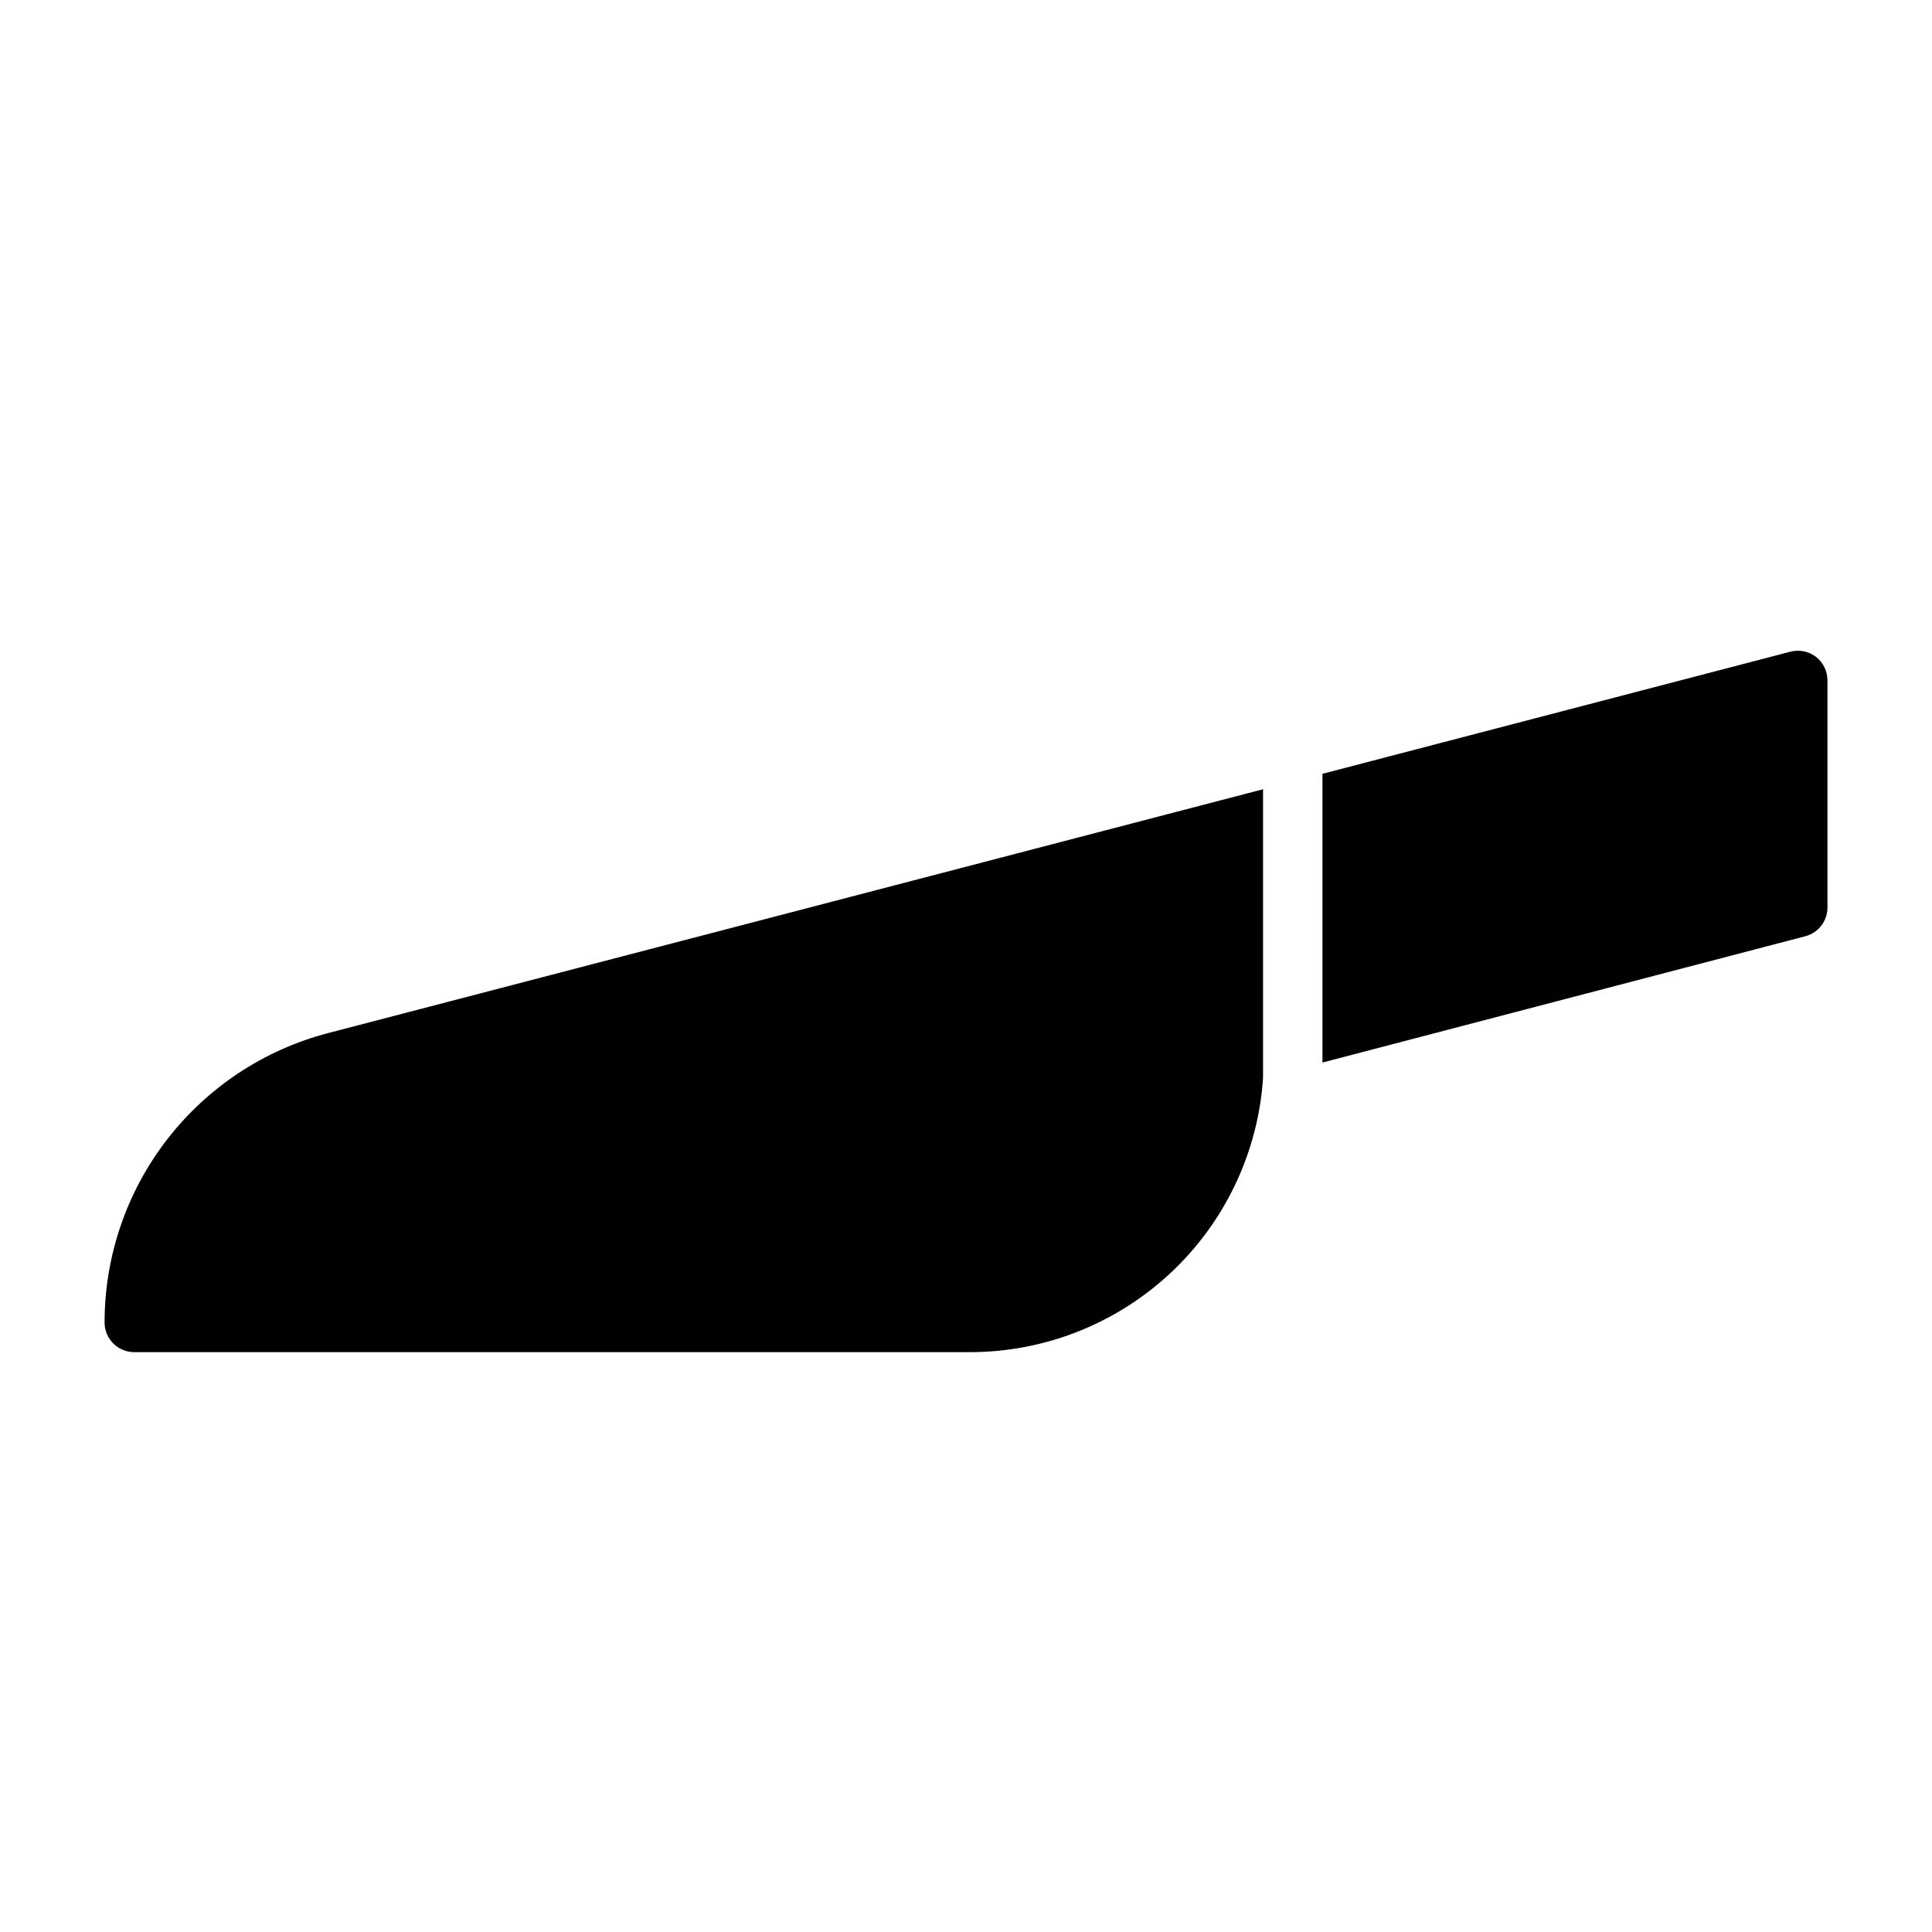
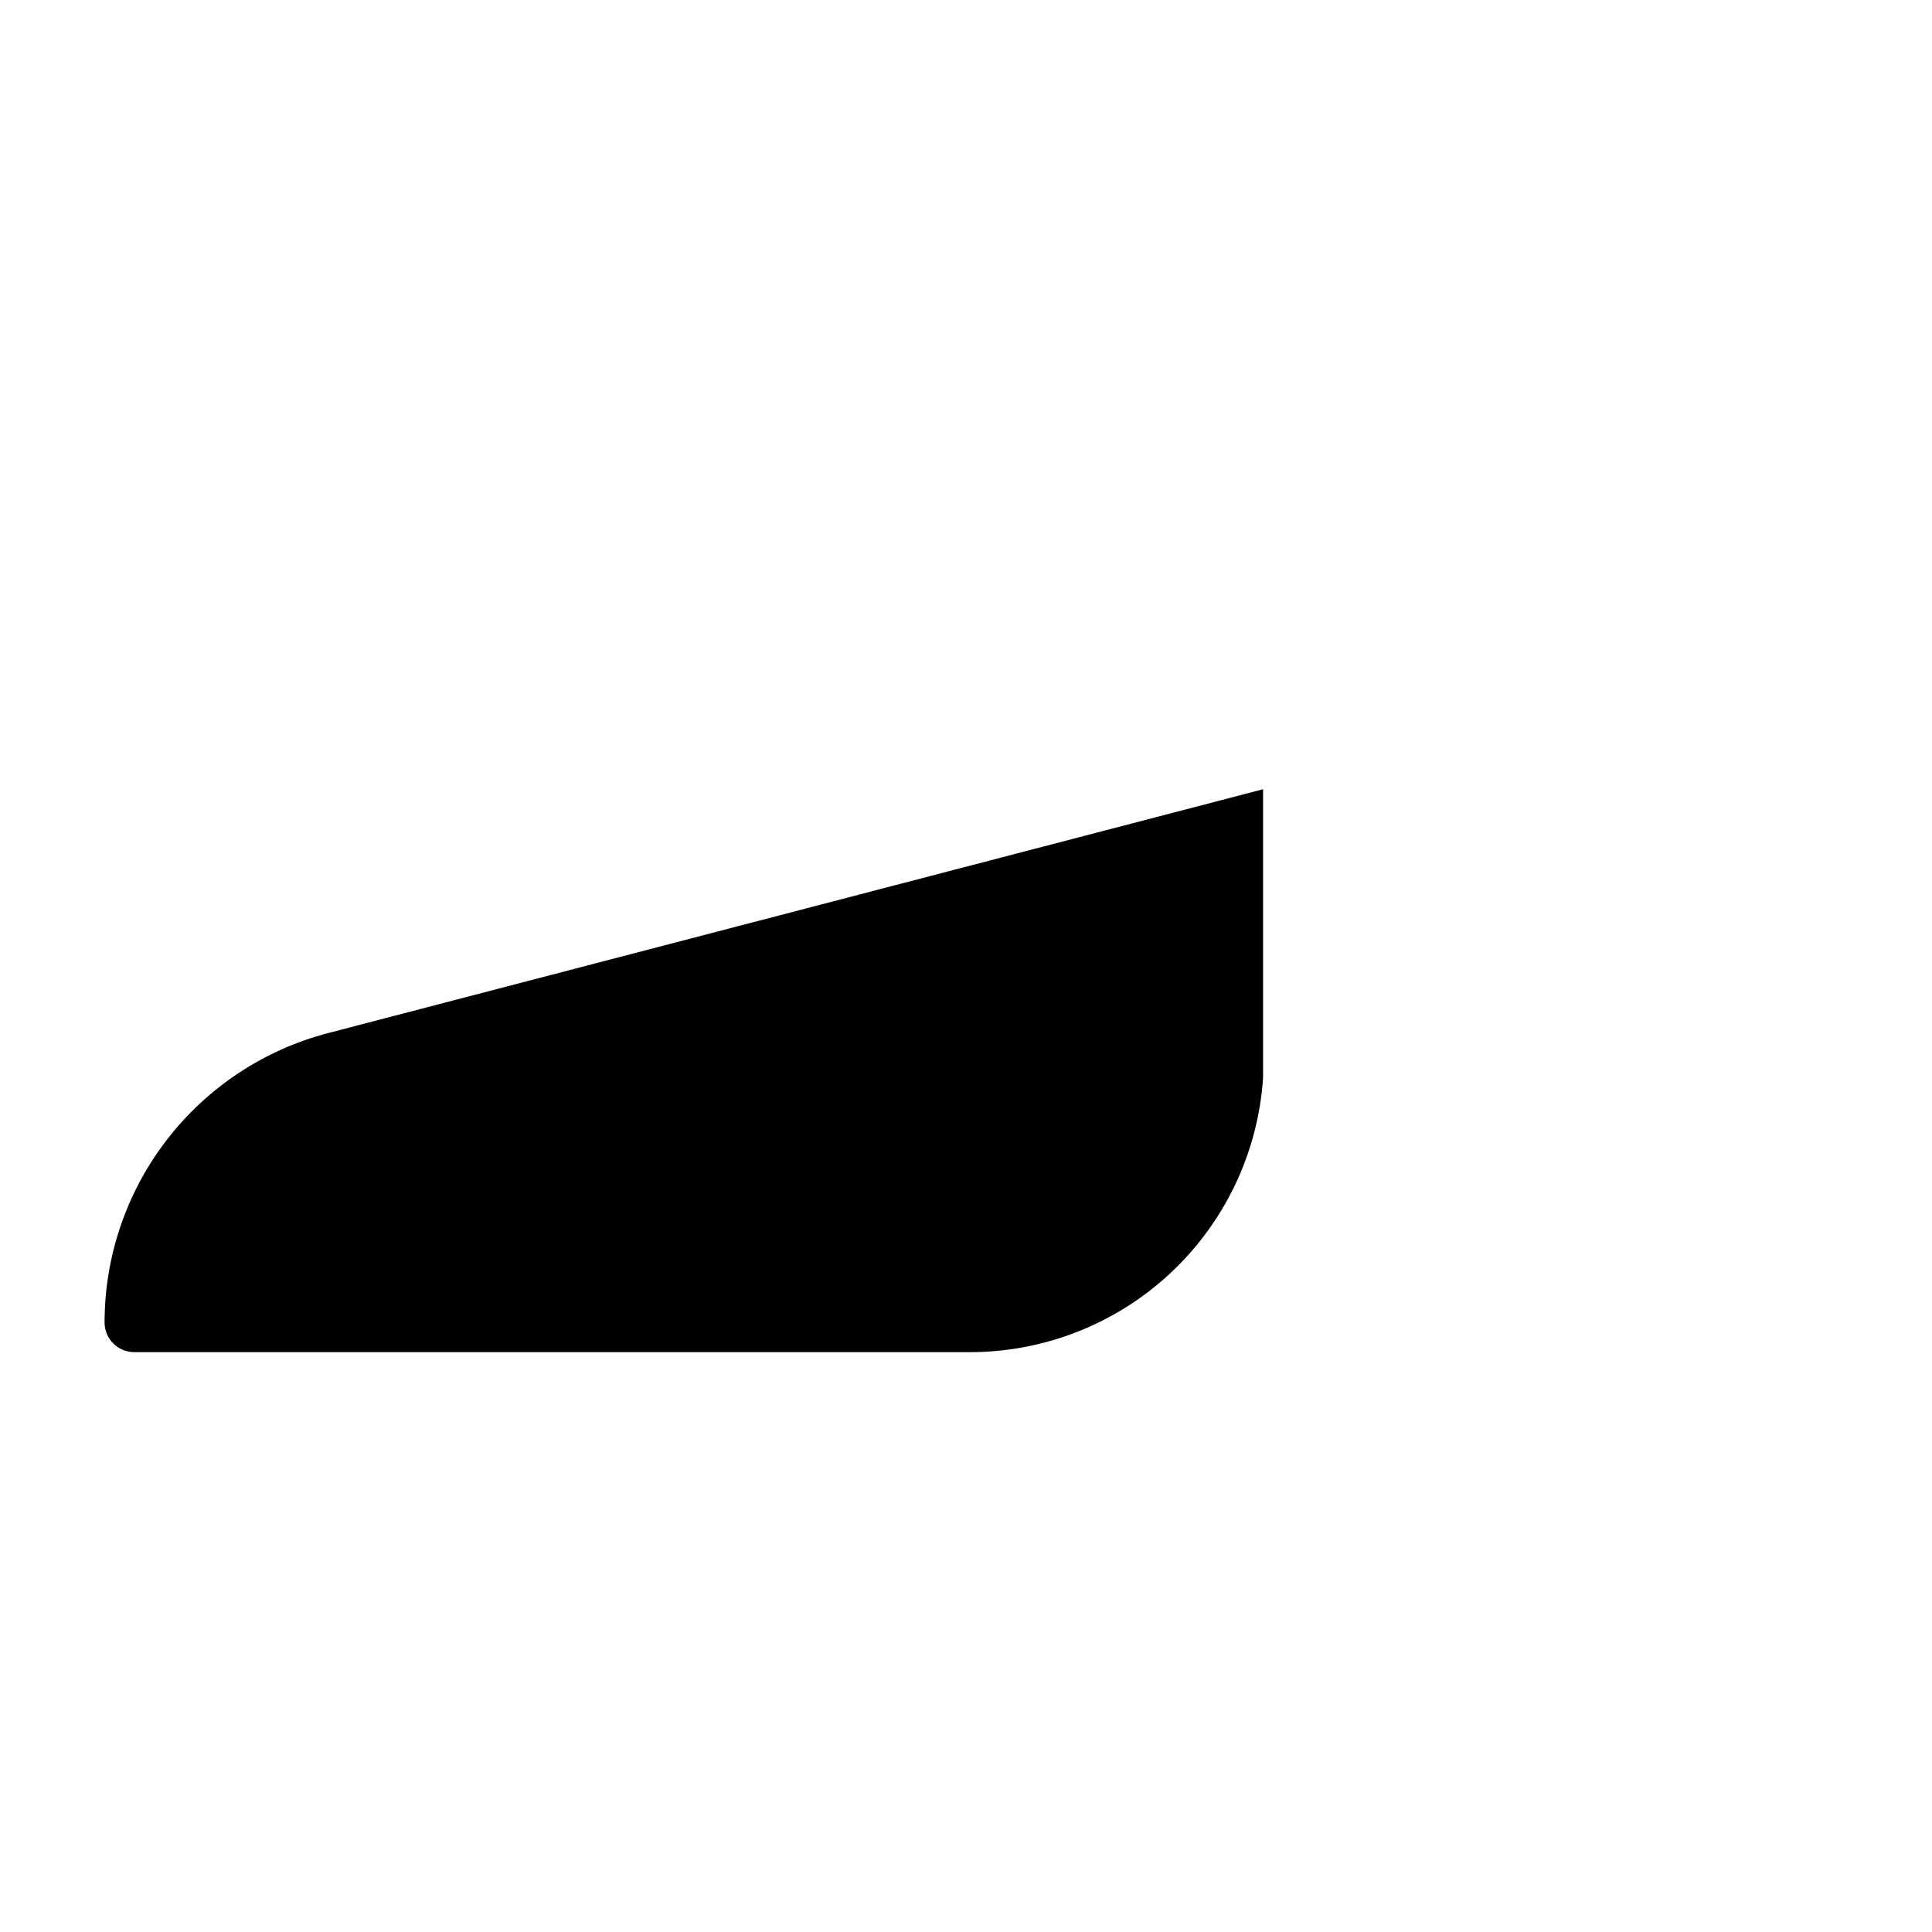
<svg xmlns="http://www.w3.org/2000/svg" fill="#000000" width="800px" height="800px" version="1.1" viewBox="144 144 512 512">
  <g>
    <path d="m171.71 494.46c0 2.09 0.828 4.094 2.305 5.566 1.477 1.477 3.477 2.309 5.566 2.309h221.36c19.754 0.023 38.777-7.461 53.219-20.938 14.441-13.477 23.219-31.938 24.559-51.645v-76.594l-247.81 64.629c-16.953 4.438-31.961 14.371-42.672 28.242-10.711 13.875-16.52 30.906-16.523 48.43z" />
-     <path d="m625.22 318.05c-1.934-1.465-4.43-1.957-6.773-1.34l-123.98 32.355v76.516l127.92-33.457c3.566-0.918 6.019-4.188 5.906-7.871v-59.984c-0.008-2.438-1.141-4.734-3.07-6.219z" />
  </g>
</svg>